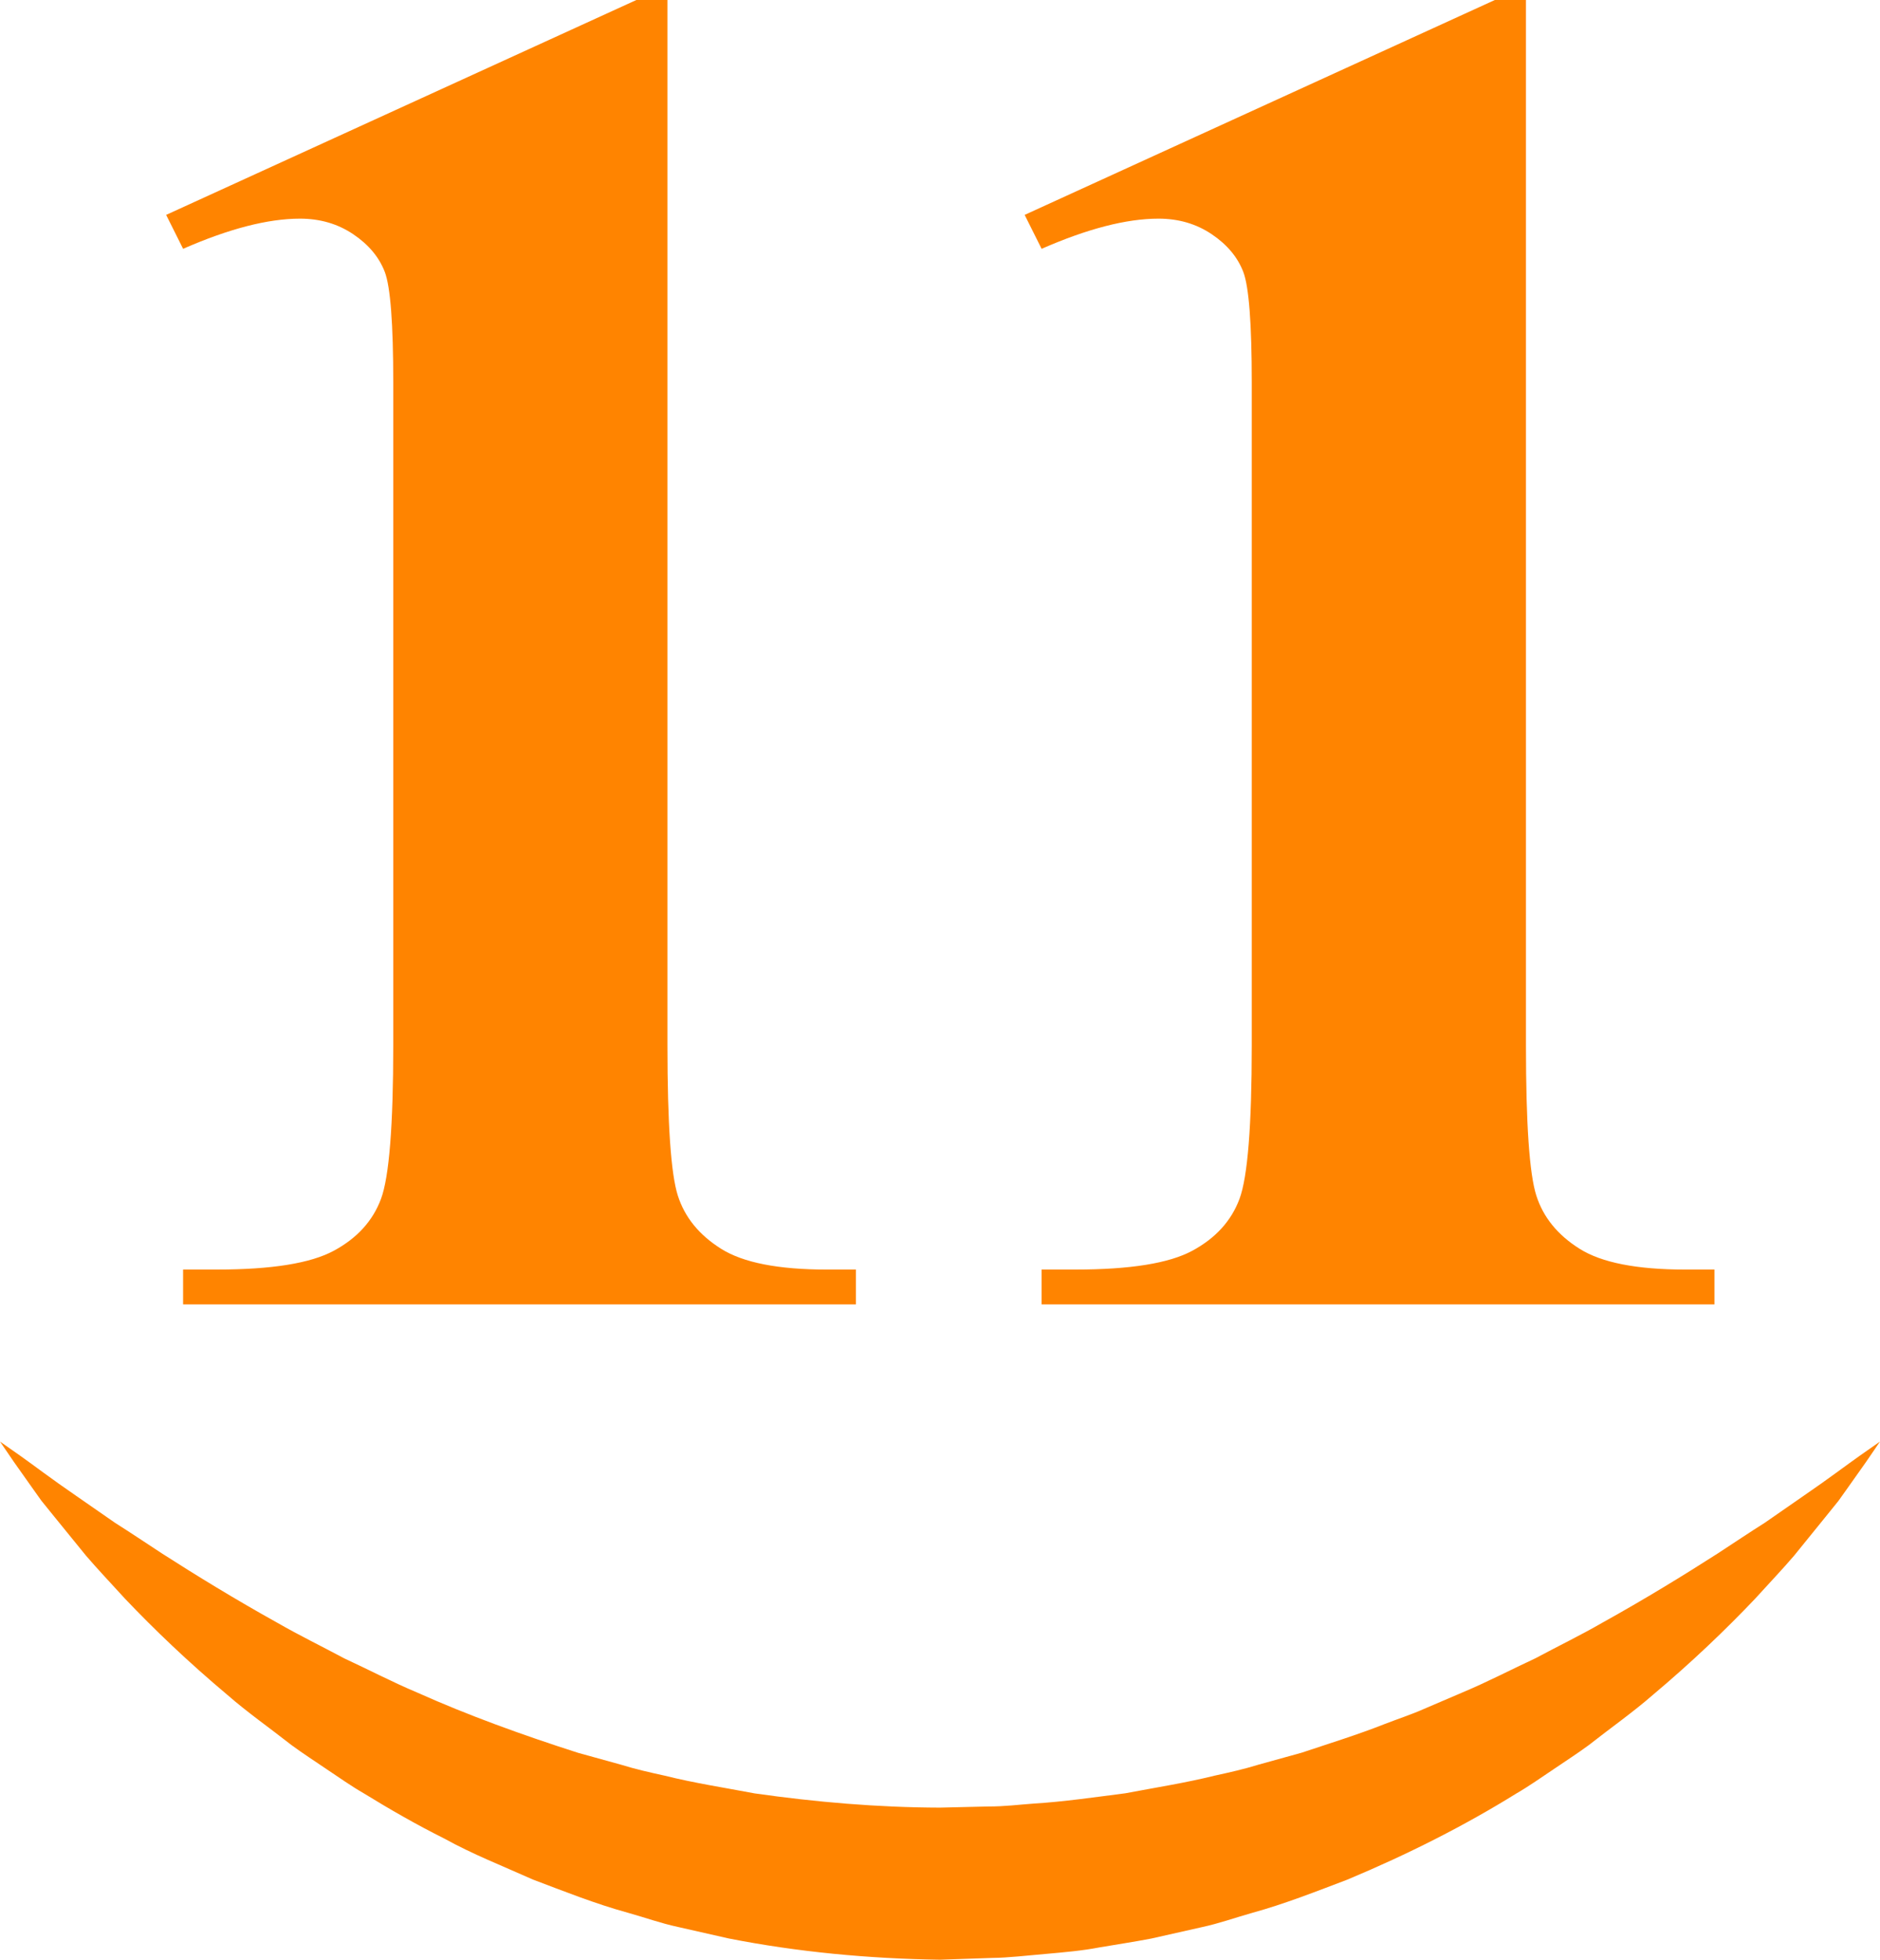
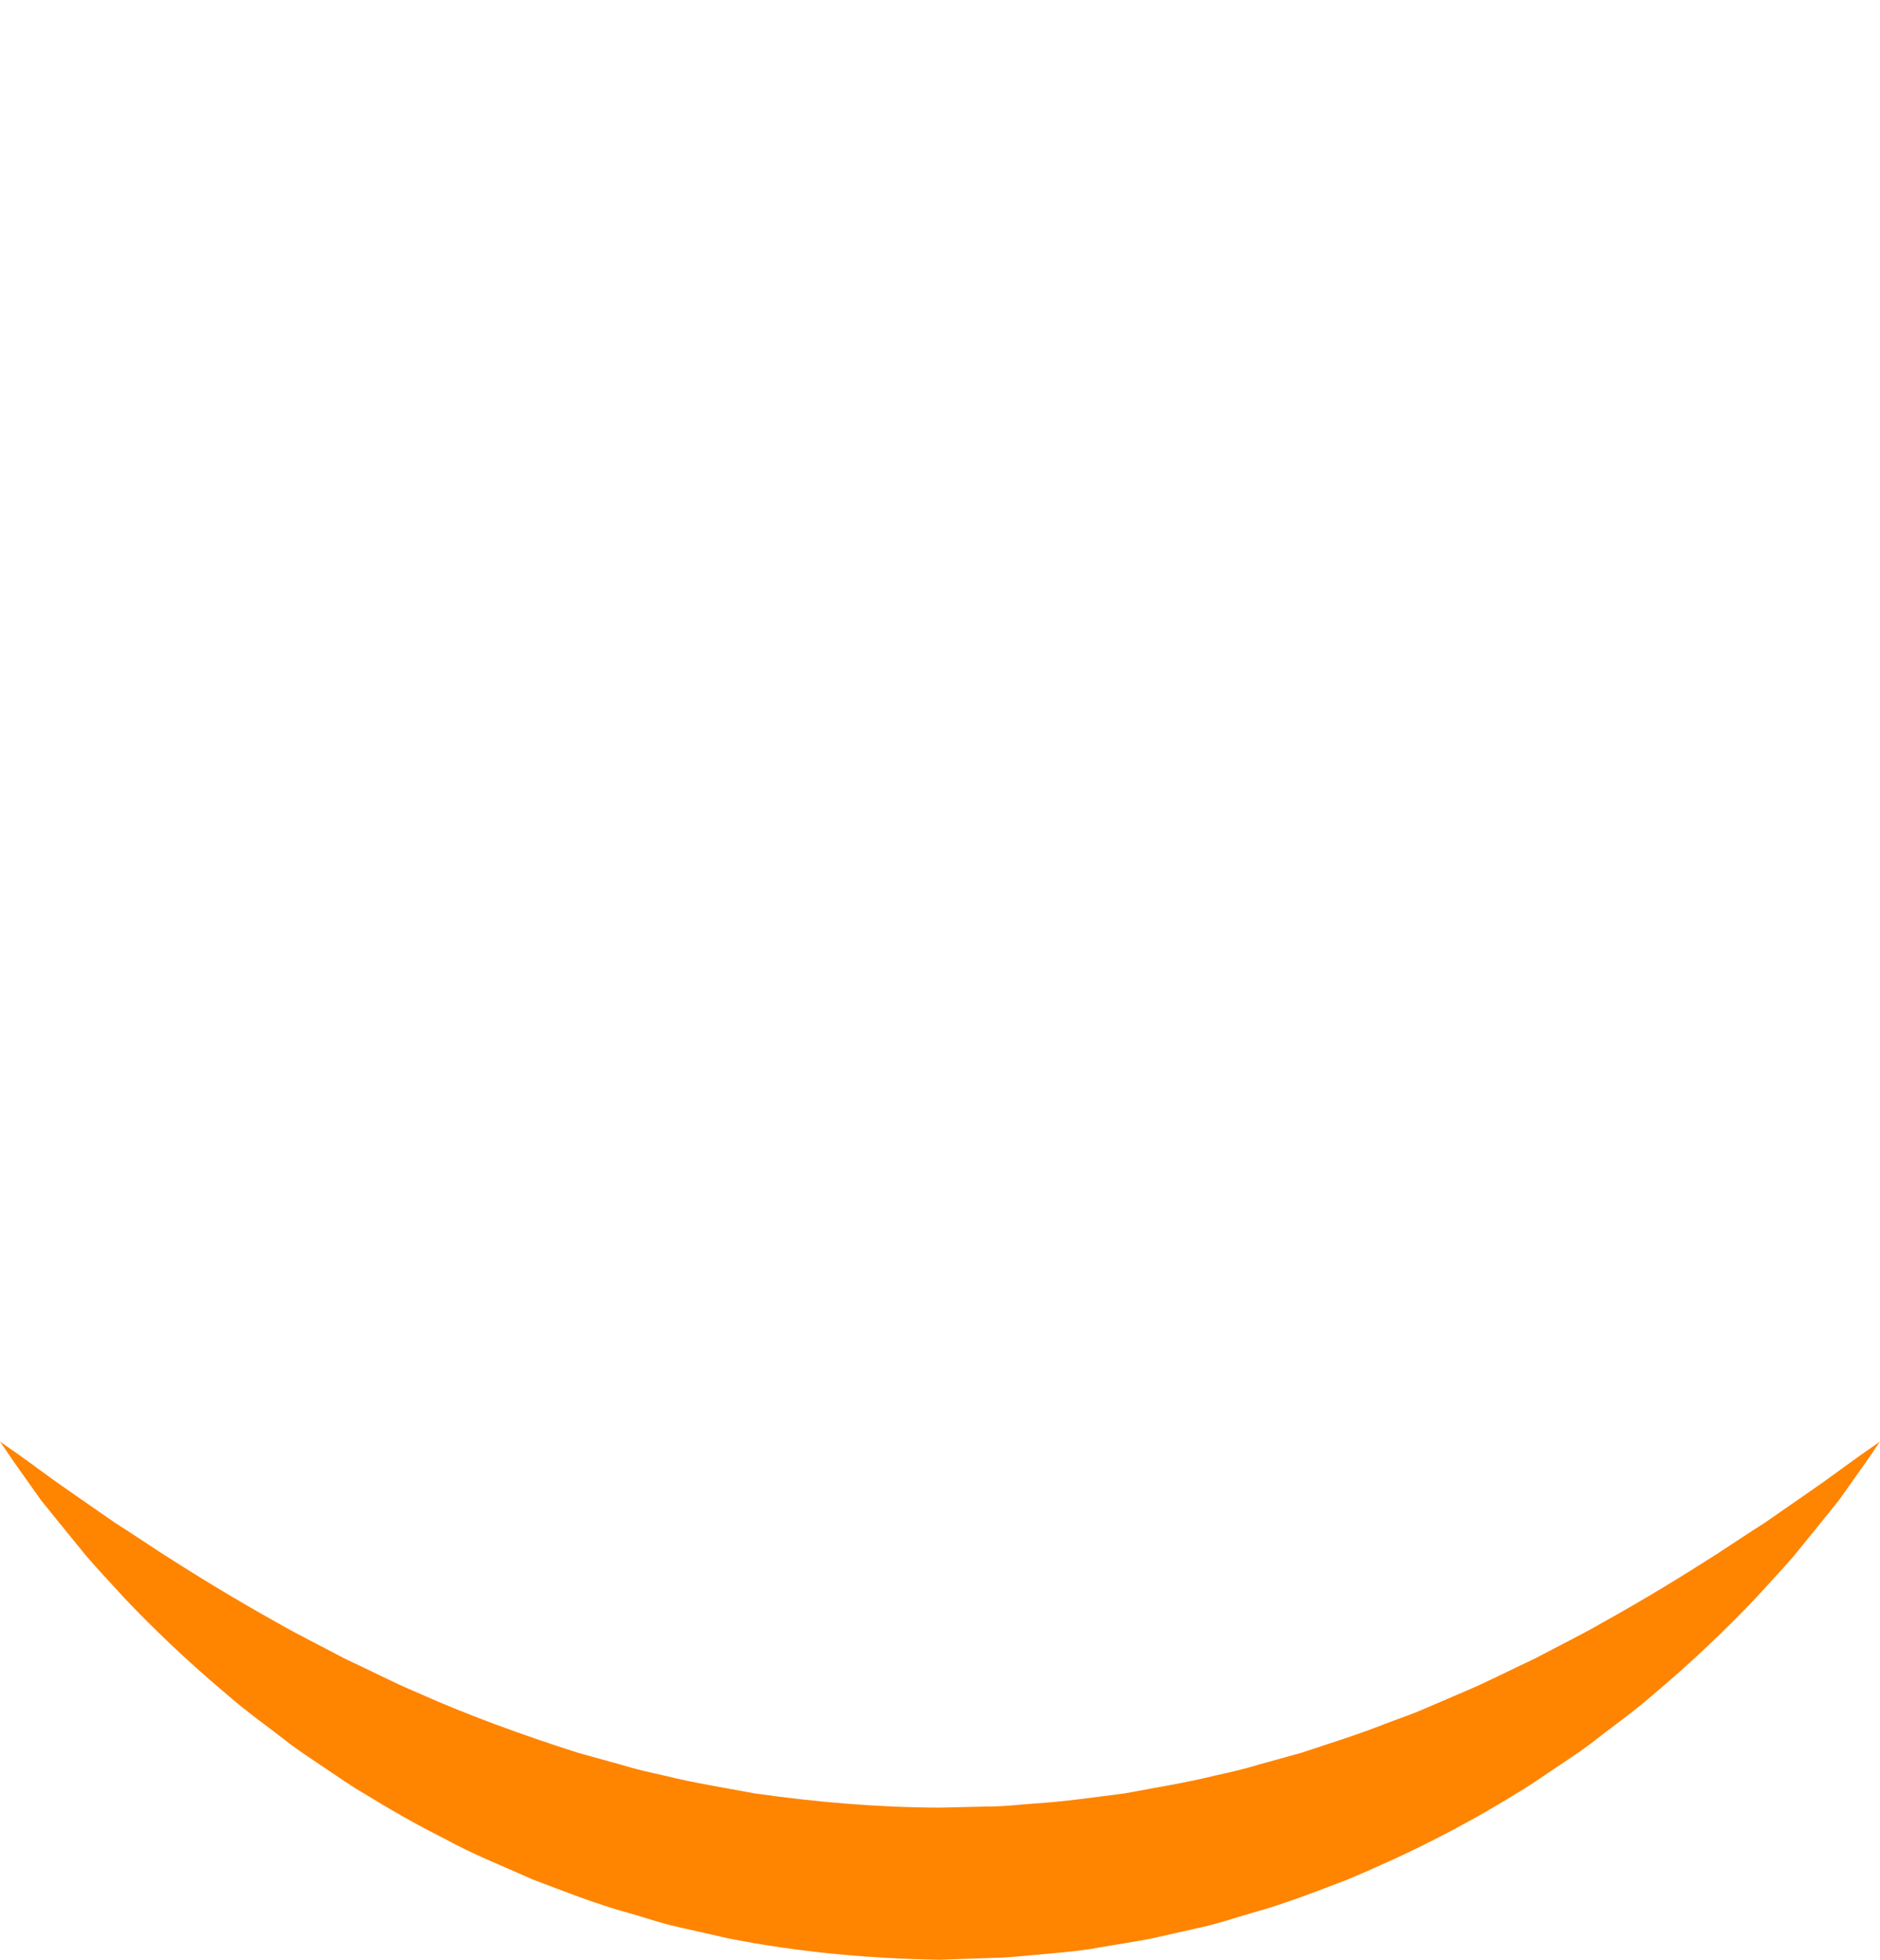
<svg xmlns="http://www.w3.org/2000/svg" version="1.1" id="圖層_1" x="0px" y="0px" width="135.99px" height="141.733px" viewBox="0 0 135.99 141.733" enable-background="new 0 0 135.99 141.733" xml:space="preserve">
-   <path fill="#FF8400" d="M48.28,0v75.596c0,5.682,0.25,9.305,0.75,10.873c0.5,1.568,1.544,2.854,3.136,3.852  c1.59,1,4.135,1.5,7.635,1.5h2.113v2.521h-48.67V91.82h2.454c3.954,0,6.771-0.453,8.453-1.363c1.681-0.908,2.817-2.158,3.409-3.75  c0.59-1.59,0.886-5.293,0.886-11.111v-47.92c0-4.271-0.204-6.941-0.613-8.01c-0.409-1.067-1.17-1.977-2.284-2.727  c-1.114-0.75-2.397-1.125-3.851-1.125c-2.318,0-5.136,0.728-8.453,2.182l-1.227-2.454L46.031,0H48.28z" />
-   <path fill="#FF8400" d="M110.38,0v75.596c0,5.682,0.25,9.305,0.75,10.873c0.5,1.568,1.544,2.854,3.136,3.852  c1.59,1,4.135,1.5,7.635,1.5h2.113v2.521h-48.67V91.82h2.454c3.954,0,6.771-0.453,8.453-1.363c1.681-0.908,2.817-2.158,3.409-3.75  c0.59-1.59,0.886-5.293,0.886-11.111v-47.92c0-4.271-0.204-6.941-0.613-8.01c-0.409-1.067-1.17-1.977-2.284-2.727  c-1.114-0.75-2.397-1.125-3.851-1.125c-2.318,0-5.136,0.728-8.453,2.182l-1.227-2.454L108.13,0H110.38z" />
  <path fill="#FF8400" d="M0,104.26c0,0,0.502,0.353,1.444,1.013c0.932,0.657,2.287,1.695,4.028,2.887  c0.863,0.599,1.818,1.262,2.858,1.983c1.076,0.679,2.21,1.441,3.427,2.237c2.451,1.57,5.232,3.278,8.317,4.994  c1.528,0.88,3.179,1.685,4.841,2.574c1.717,0.791,3.436,1.697,5.273,2.469c3.634,1.629,7.558,3.051,11.63,4.356  c1.03,0.285,2.068,0.572,3.114,0.861c1.034,0.322,2.098,0.561,3.167,0.795c2.125,0.532,4.311,0.865,6.495,1.279  c4.402,0.627,8.893,1.016,13.4,1.028l3.46-0.082c1.264,0.003,2.254-0.137,3.354-0.213c2.123-0.129,4.395-0.461,6.585-0.741  c2.184-0.413,4.368-0.755,6.493-1.282c1.069-0.234,2.133-0.473,3.167-0.795c1.045-0.29,2.083-0.577,3.112-0.863  c2.028-0.678,4.047-1.3,5.976-2.063c0.966-0.376,1.948-0.692,2.876-1.106c0.937-0.401,1.862-0.798,2.775-1.188  c1.837-0.771,3.558-1.673,5.272-2.468c1.662-0.89,3.315-1.69,4.841-2.573c3.086-1.713,5.868-3.421,8.318-4.99  c1.219-0.795,2.351-1.558,3.429-2.236c1.044-0.725,2.004-1.391,2.871-1.992c1.75-1.197,3.079-2.21,4.018-2.87  c0.943-0.661,1.447-1.014,1.447-1.014s-0.346,0.506-0.994,1.455c-0.333,0.471-0.743,1.051-1.225,1.732  c-0.243,0.342-0.504,0.709-0.783,1.101c-0.301,0.372-0.62,0.768-0.957,1.185c-0.68,0.839-1.433,1.768-2.252,2.778  c-0.846,0.991-1.817,2.007-2.833,3.128c-2.079,2.188-4.545,4.56-7.417,6.971c-1.415,1.233-3.015,2.356-4.615,3.613  c-0.818,0.604-1.689,1.158-2.557,1.752c-0.875,0.581-1.747,1.207-2.687,1.748c-3.688,2.292-7.802,4.38-12.22,6.225  c-2.236,0.847-4.508,1.749-6.895,2.406c-1.19,0.334-2.367,0.759-3.594,1.021c-1.223,0.275-2.453,0.553-3.688,0.831  c-1.243,0.239-2.501,0.427-3.76,0.642c-1.239,0.24-2.566,0.352-3.886,0.47c-1.298,0.11-2.703,0.279-3.855,0.288l-3.779,0.129  c-5.157-0.073-10.307-0.558-15.279-1.537c-1.234-0.279-2.463-0.559-3.686-0.835c-1.226-0.263-2.403-0.687-3.593-1.02  c-2.387-0.654-4.656-1.565-6.893-2.409c-2.185-0.978-4.372-1.835-6.38-2.95c-2.051-1.022-3.986-2.141-5.836-3.276  c-0.94-0.54-1.812-1.165-2.688-1.746c-0.869-0.591-1.737-1.15-2.555-1.752c-1.6-1.257-3.202-2.376-4.615-3.612  c-2.872-2.409-5.339-4.779-7.418-6.966c-1.018-1.119-1.987-2.137-2.834-3.127c-0.824-1.014-1.581-1.945-2.265-2.786  c-0.338-0.418-0.658-0.813-0.959-1.185c-0.276-0.389-0.535-0.753-0.776-1.092c-0.48-0.68-0.889-1.257-1.221-1.726  C0.347,104.766,0,104.26,0,104.26z" />
</svg>